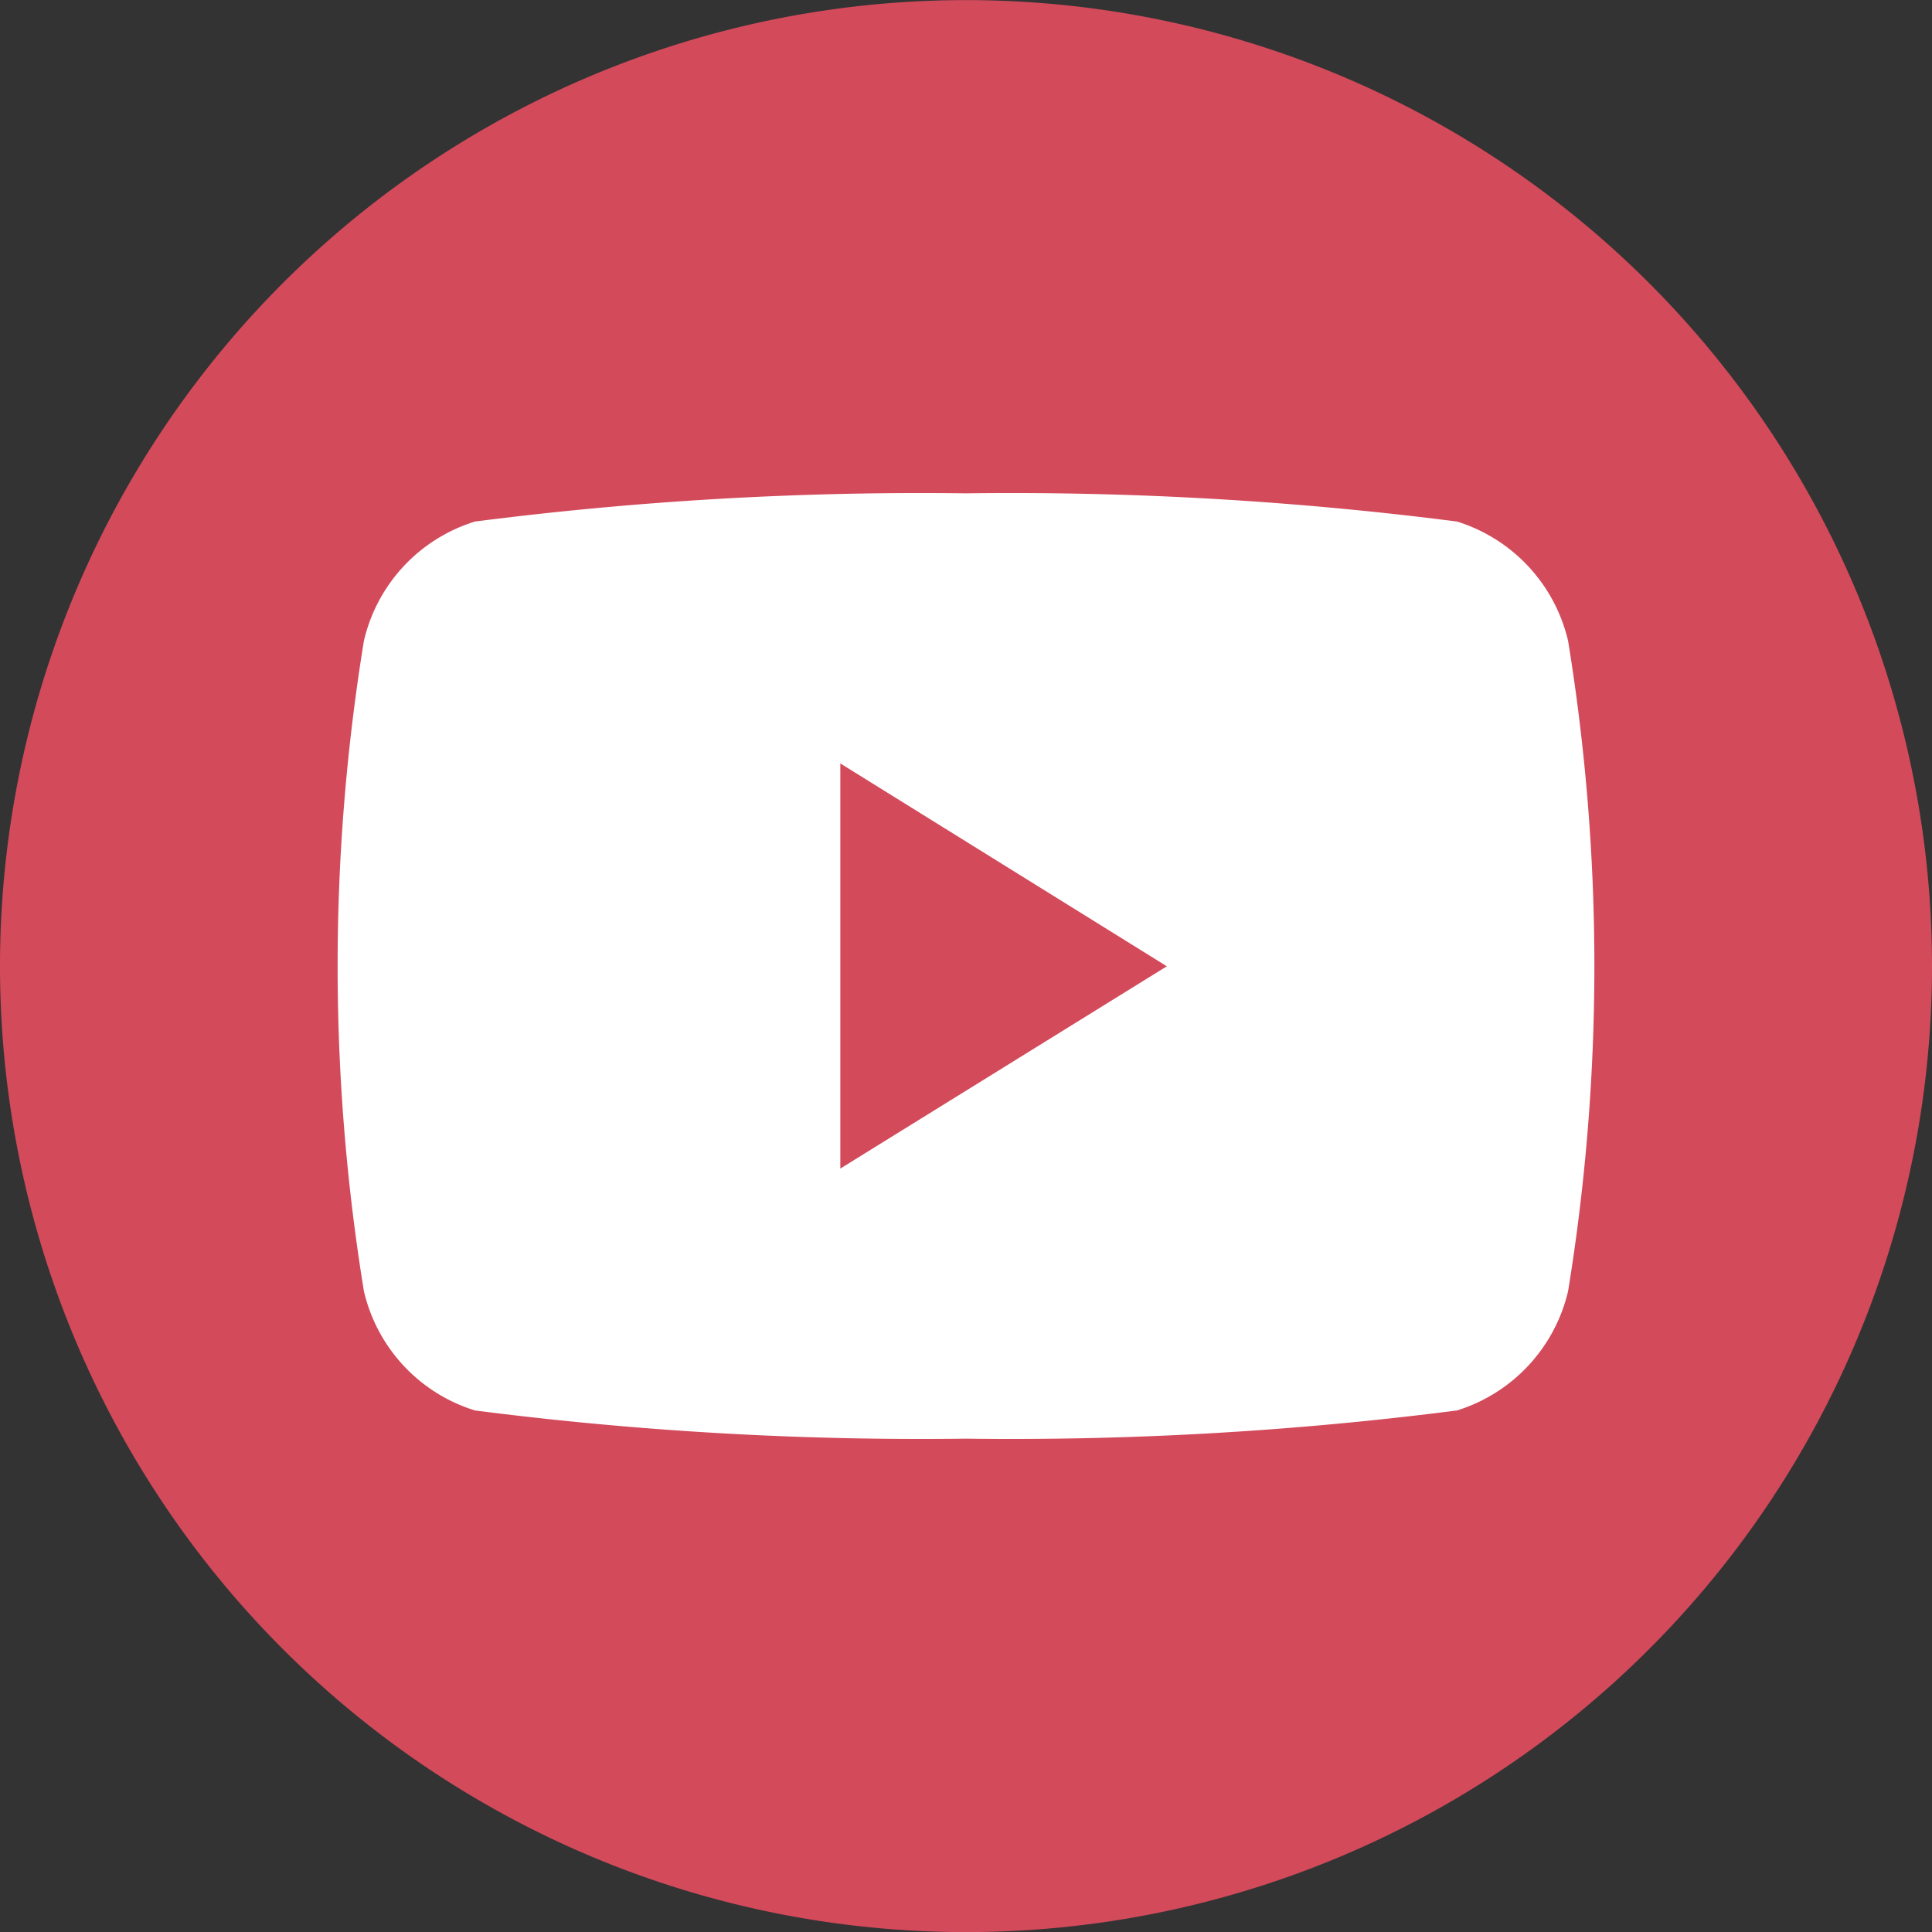
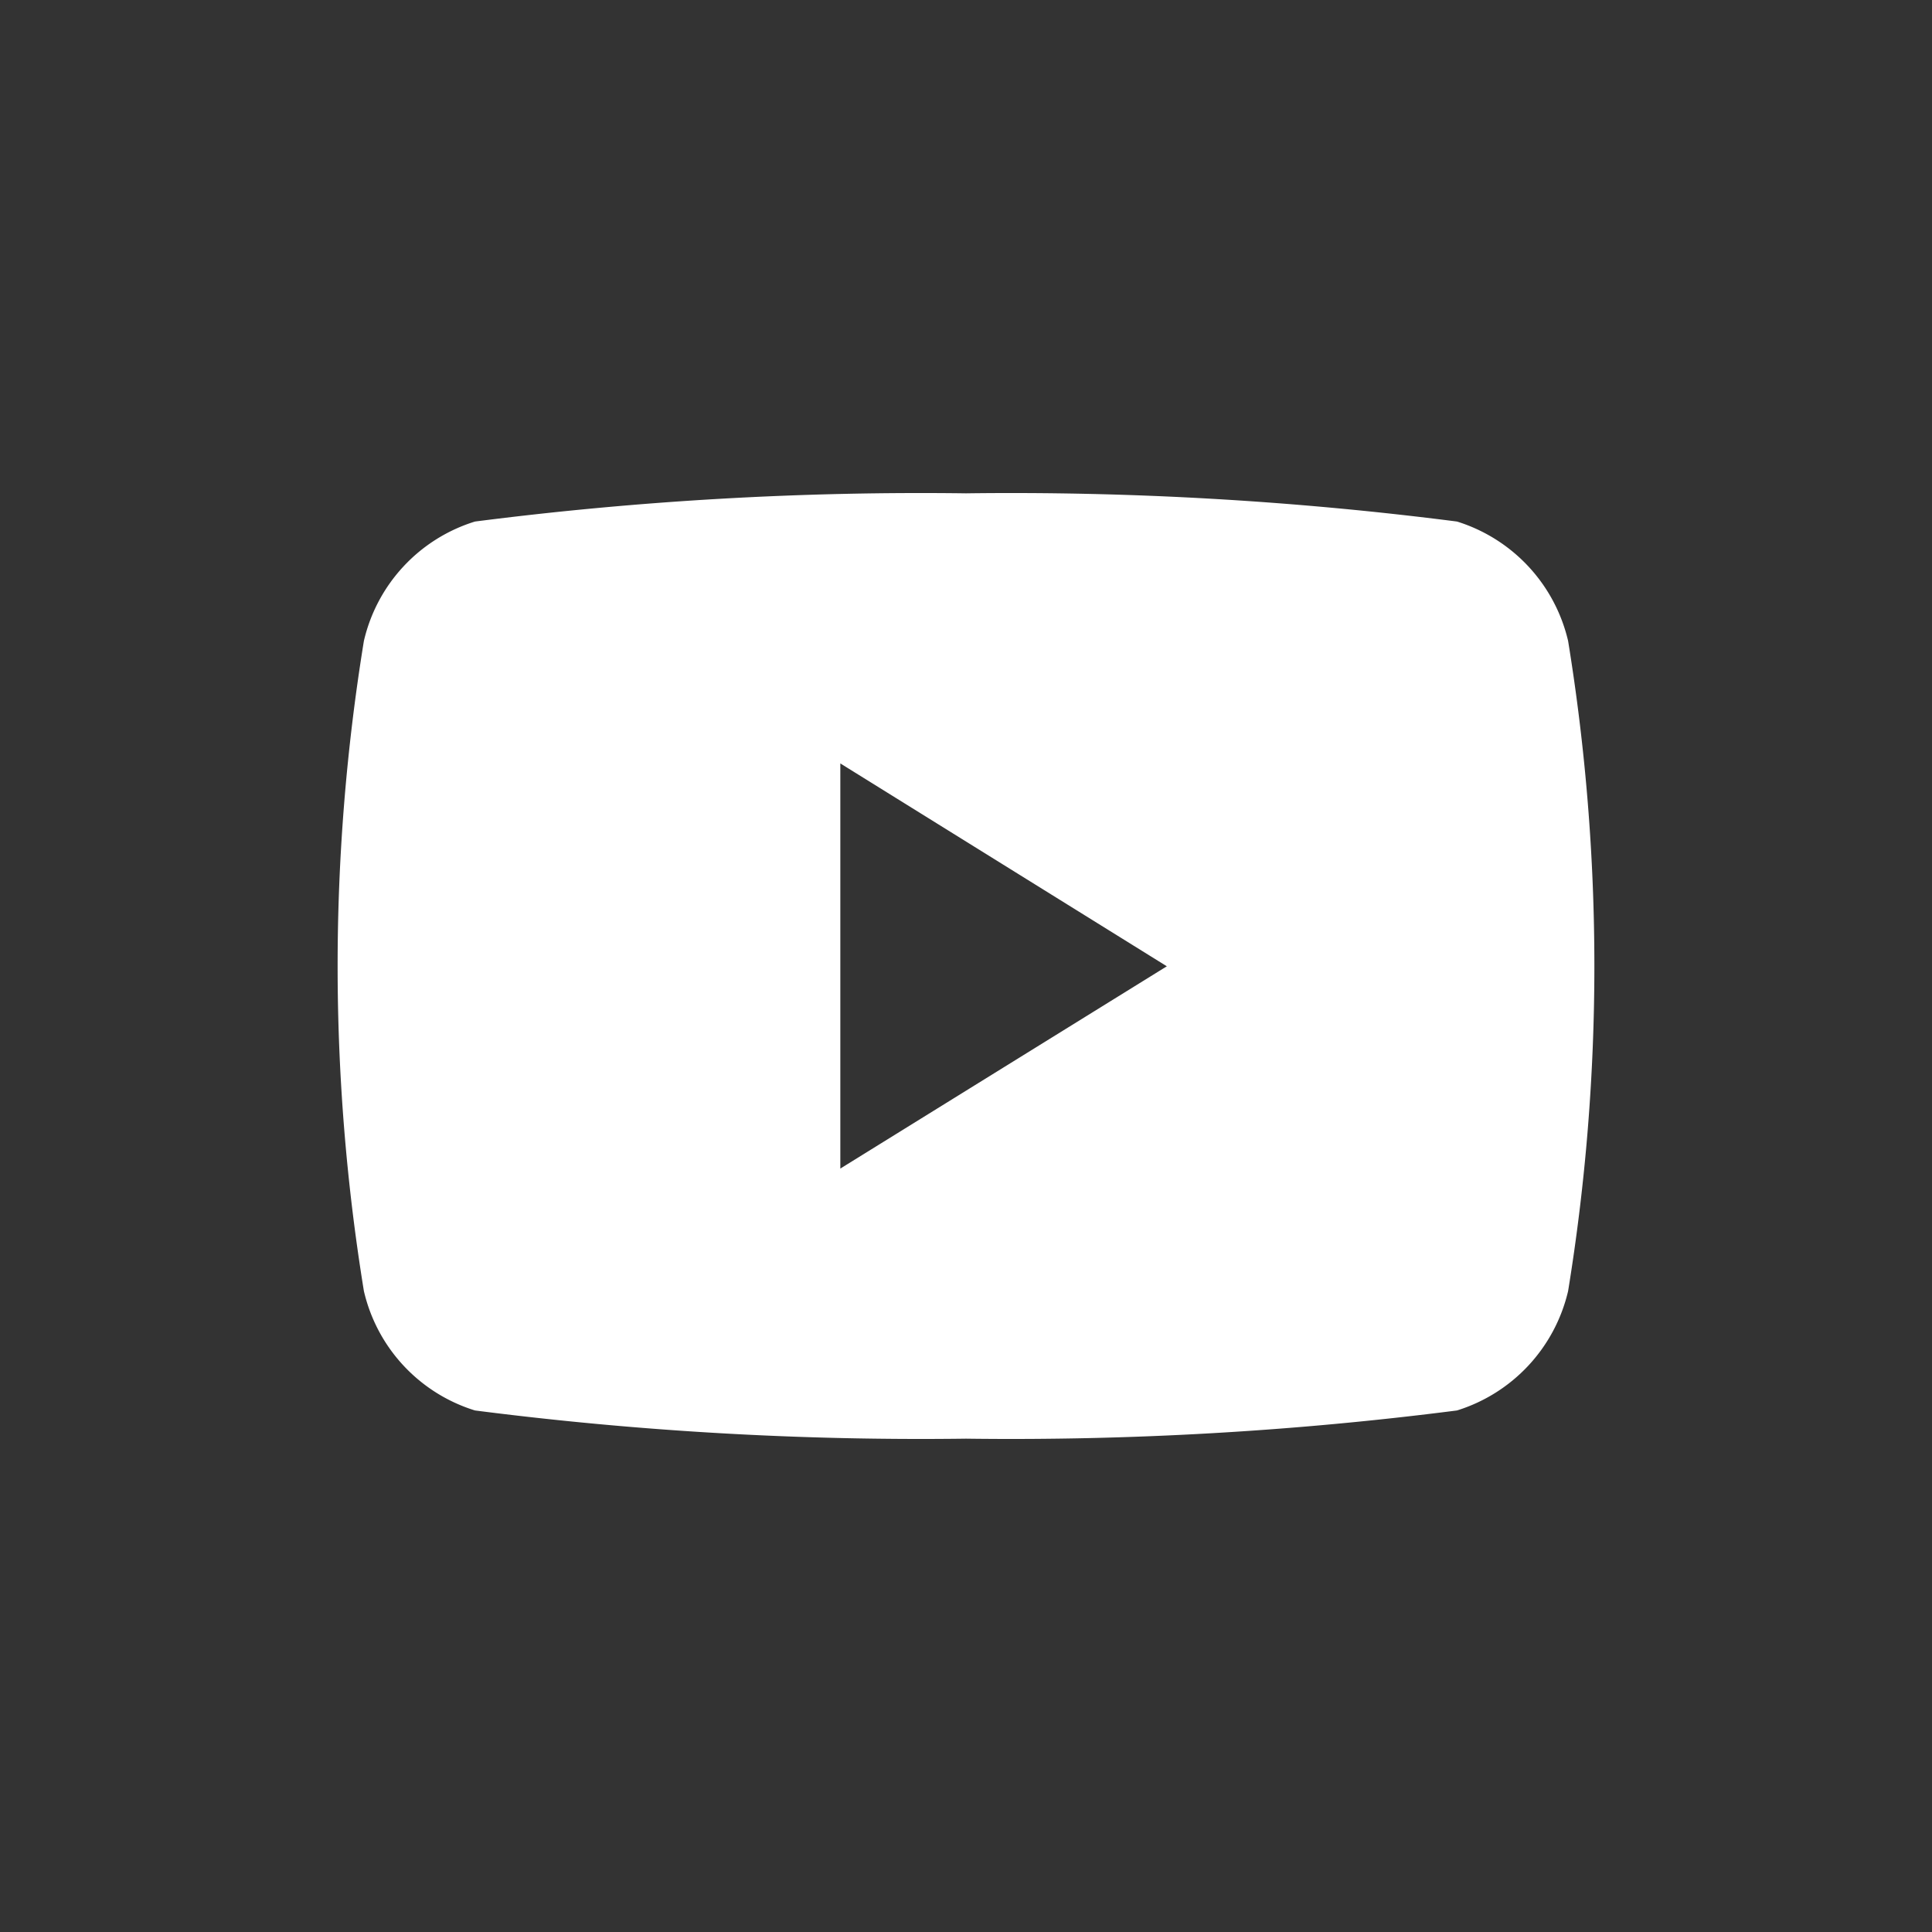
<svg xmlns="http://www.w3.org/2000/svg" width="20" height="20" viewBox="0 0 20 20">
  <rect x="0" y="0" width="20" height="20" fill="#333333" stroke="none" />
  <g id="Raggruppa_4753" data-name="Raggruppa 4753" transform="translate(-1797 -6)">
    <g id="Raggruppa_229" data-name="Raggruppa 229" transform="translate(16821 -1644.999)">
-       <path id="Tracciato_477" data-name="Tracciato 477" d="M20,10A10,10,0,1,1,10,0,10,10,0,0,1,20,10" transform="translate(-15024 1651)" fill="#d34a5b" />
      <path id="Tracciato_478" data-name="Tracciato 478" d="M39.507,44.359a1.7,1.7,0,0,0-1.15-1.236,36.216,36.216,0,0,0-5.083-.292,36.215,36.215,0,0,0-5.083.292,1.694,1.694,0,0,0-1.15,1.236,20.957,20.957,0,0,0,0,6.73,1.694,1.694,0,0,0,1.15,1.236,36.214,36.214,0,0,0,5.083.292,36.215,36.215,0,0,0,5.083-.292,1.7,1.7,0,0,0,1.15-1.236,20.958,20.958,0,0,0,0-6.73m-7.534,5.462V45.627l3.38,2.1Z" transform="translate(-15047.274 1613.275)" fill="#fff" />
    </g>
  </g>
</svg>